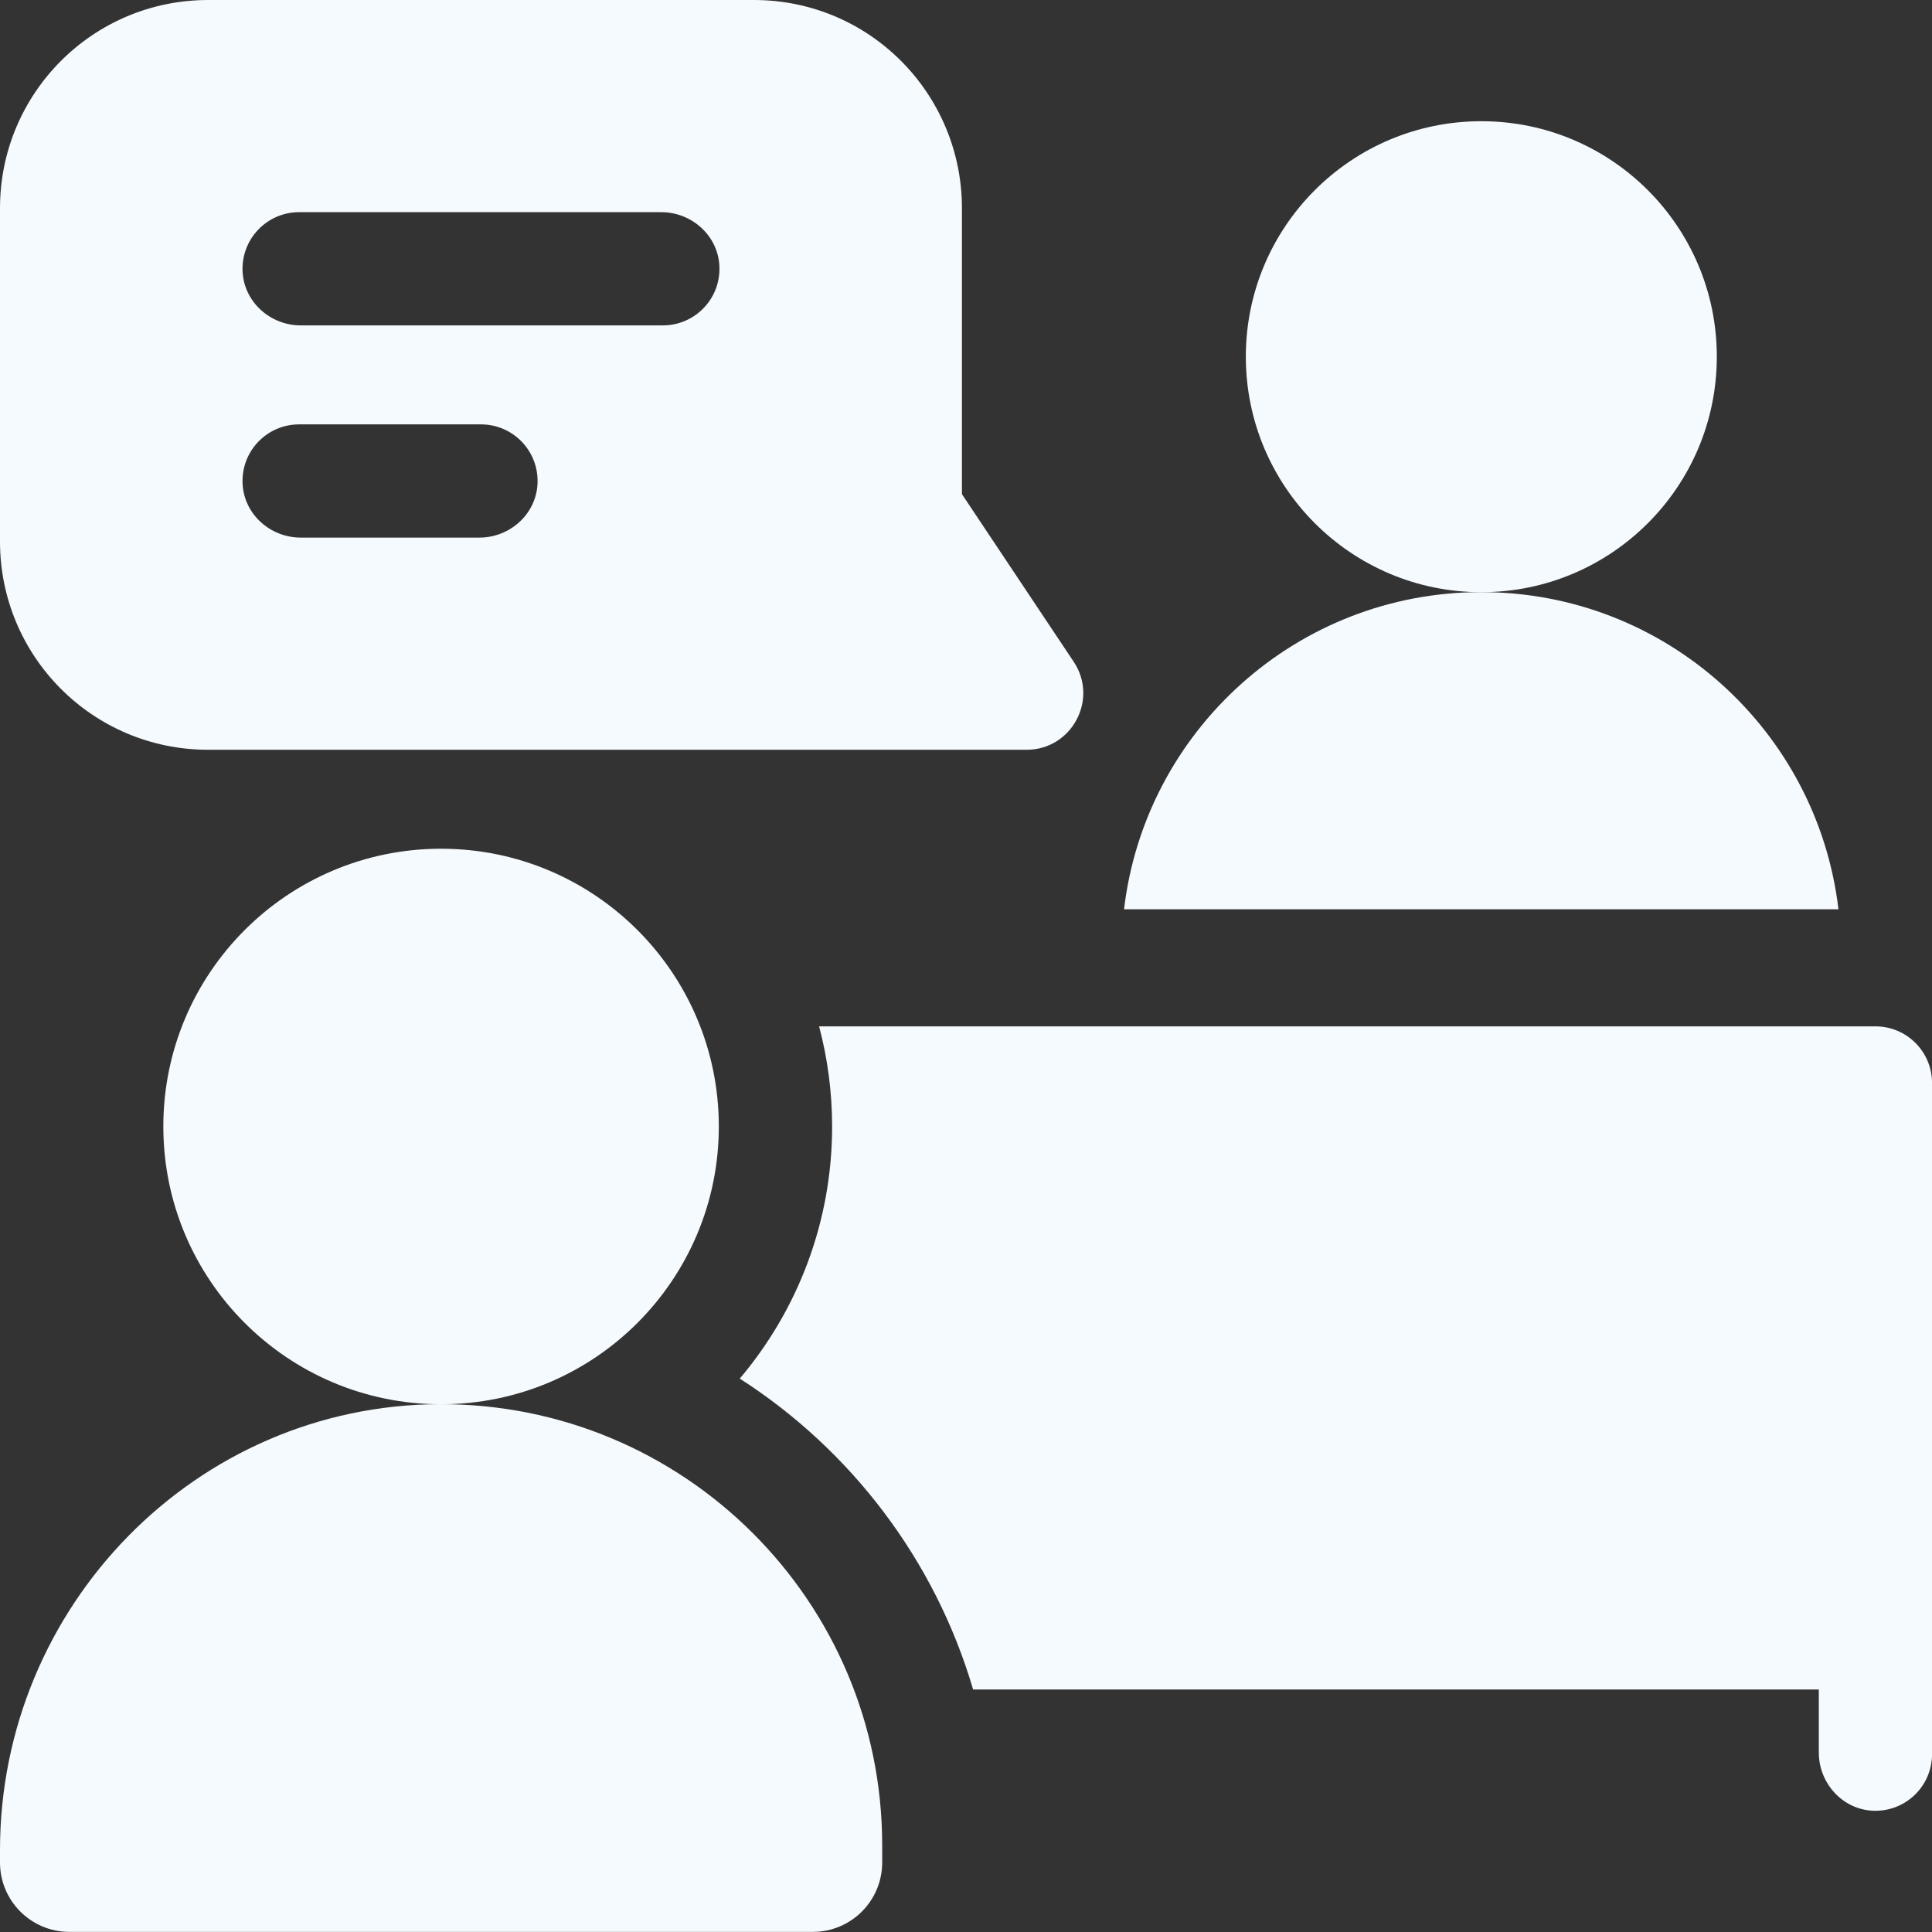
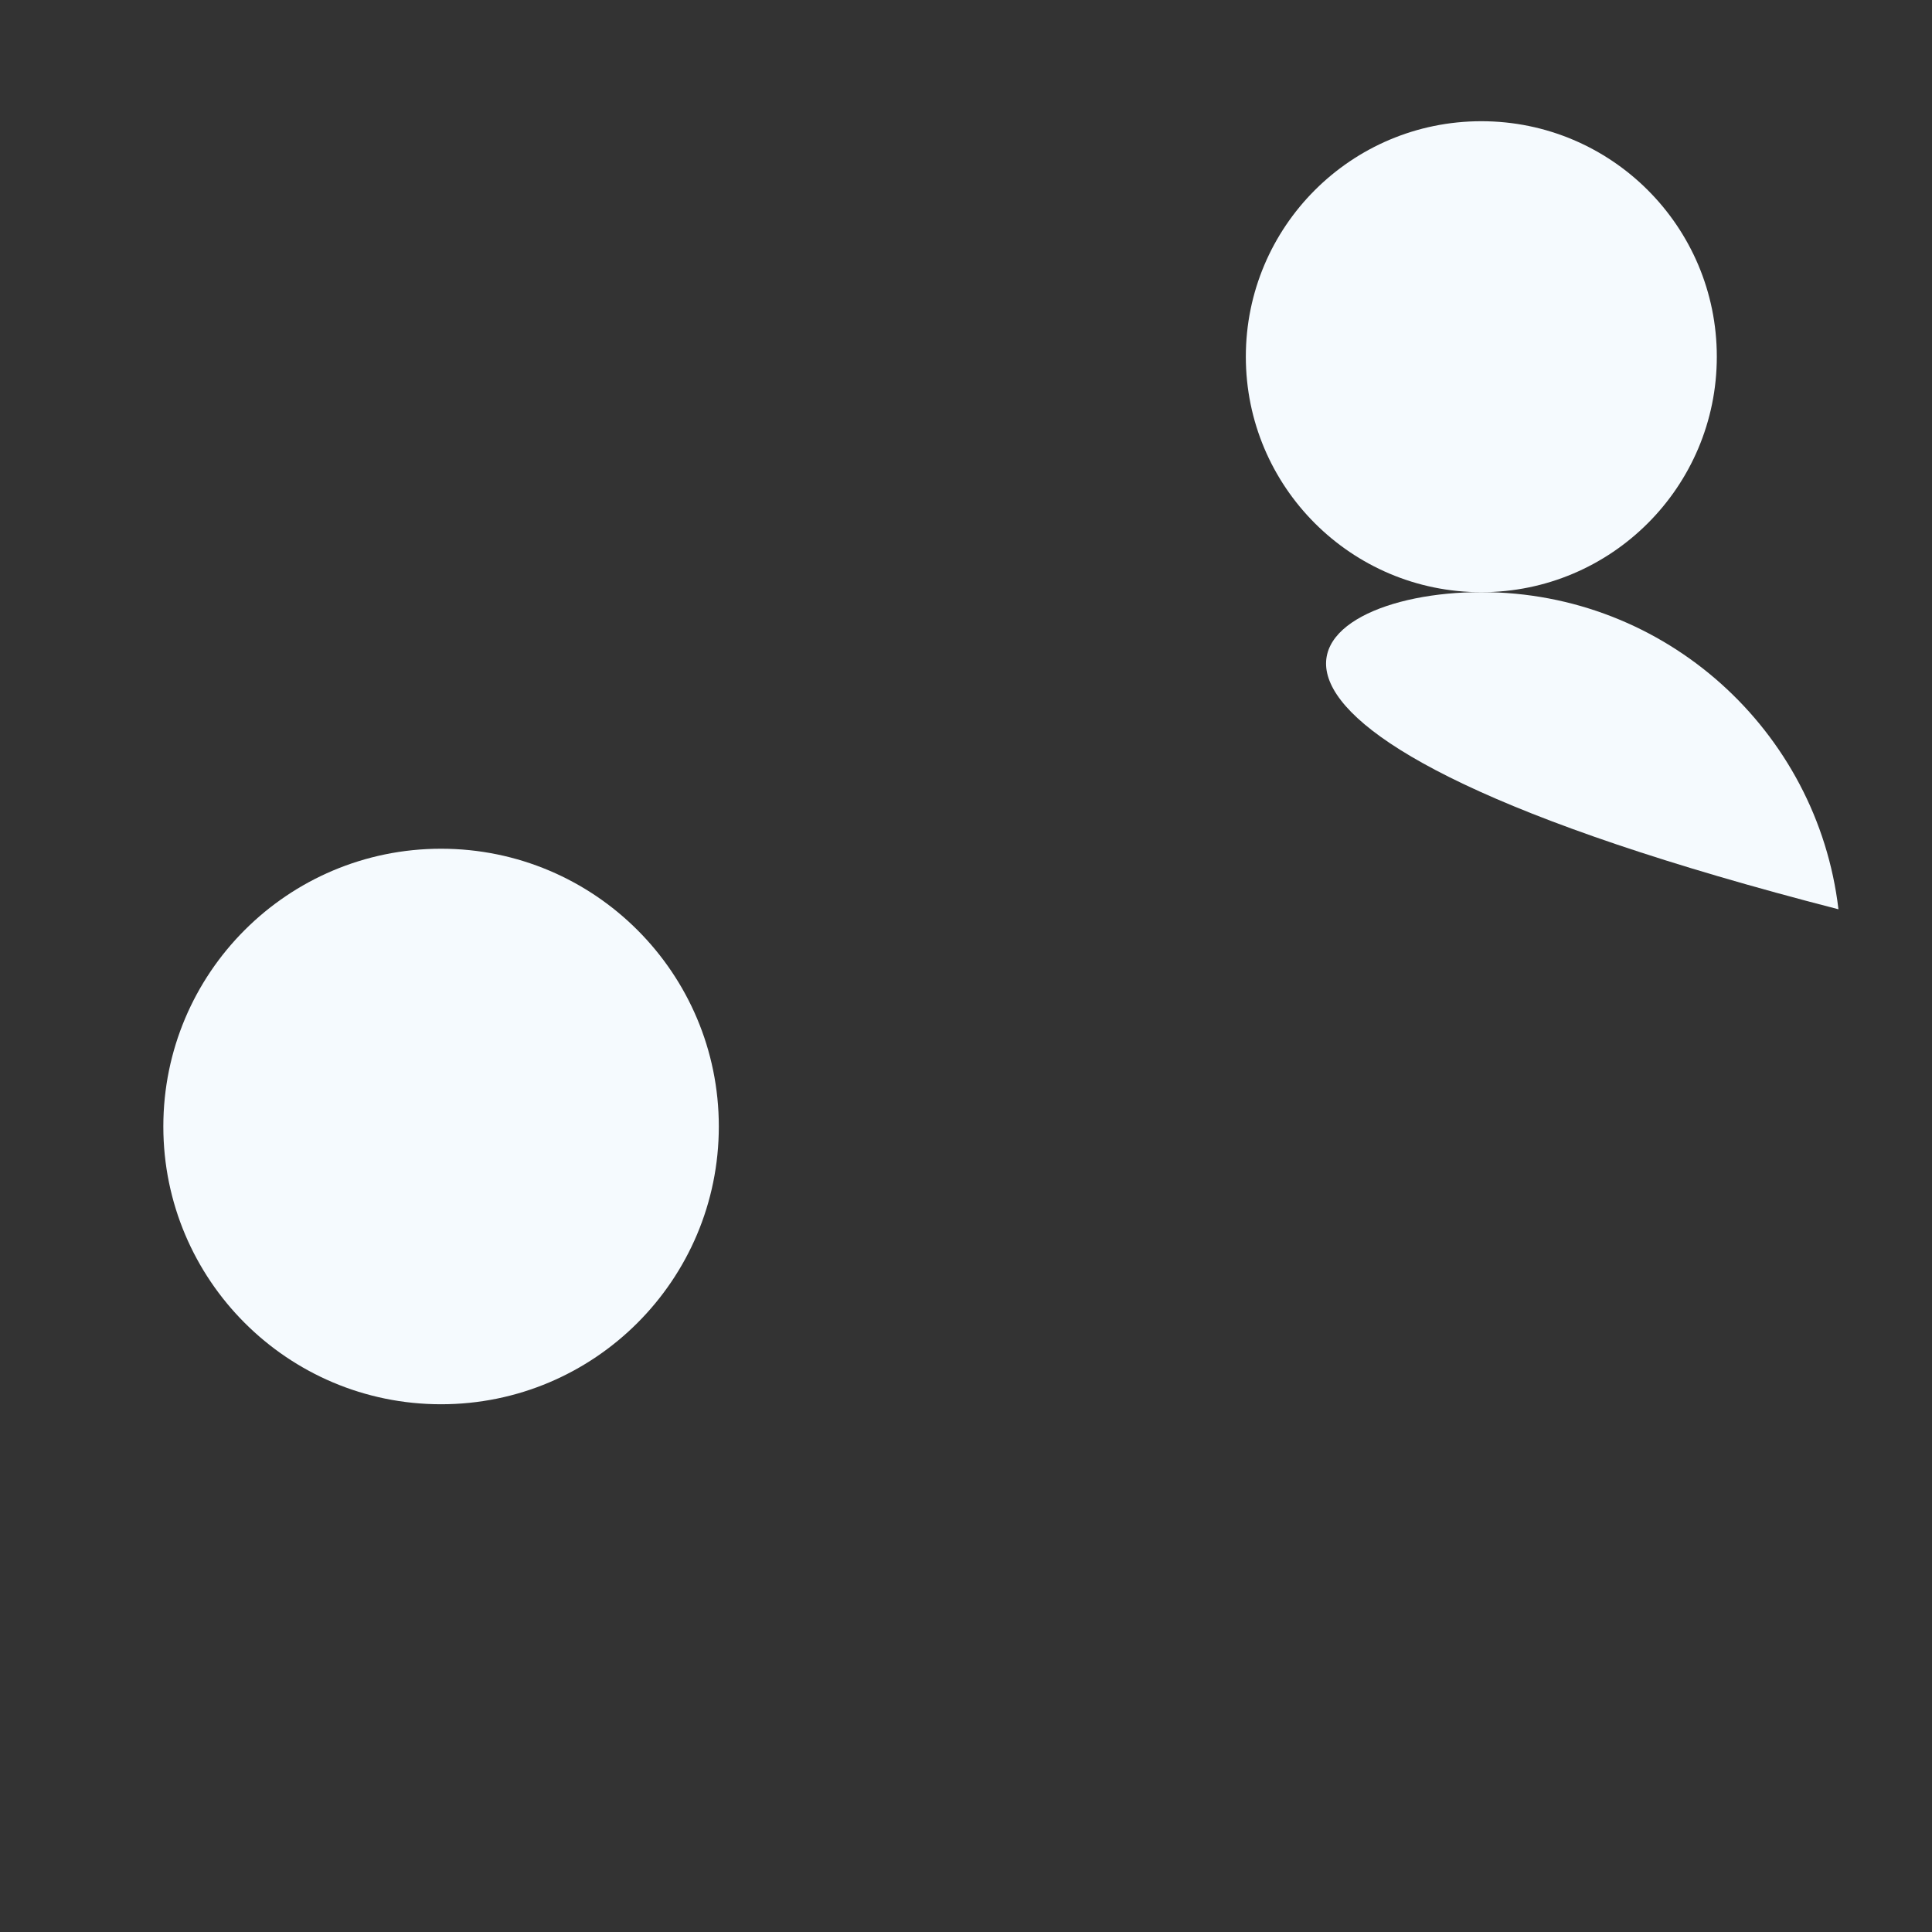
<svg xmlns="http://www.w3.org/2000/svg" width="50" height="50" viewBox="0 0 50 50" fill="none">
  <rect x="0" y="0" width="50" height="50" fill="#333333" stroke="none" />
  <g clip-path="url(#clip0_16558_22891)">
    <path d="M44.431 9.231C44.431 12.597 41.703 15.326 38.337 15.326C34.971 15.326 32.242 12.597 32.242 9.231C32.242 5.865 34.971 3.137 38.337 3.137C41.703 3.137 44.431 5.865 44.431 9.231Z" fill="#F5FAFE" />
-     <path d="M27.788 17.127L24.895 12.789V5.388C24.895 2.435 22.514 0 19.509 0H5.388C2.398 0 0 2.42 0 5.388V14.017C0 16.978 2.39 19.404 5.388 19.404H26.569C27.736 19.404 28.437 18.1 27.788 17.127ZM12.407 13.913H7.782C6.993 13.913 6.314 13.306 6.278 12.518C6.239 11.676 6.908 10.983 7.741 10.983H12.448C13.28 10.983 13.95 11.676 13.911 12.518C13.875 13.306 13.196 13.913 12.407 13.913ZM17.155 8.421H7.783C6.994 8.421 6.316 7.816 6.278 7.028C6.238 6.187 6.908 5.491 7.741 5.491H17.114C17.903 5.491 18.582 6.098 18.618 6.887C18.657 7.728 17.987 8.421 17.155 8.421Z" fill="#F5FAFE" />
-     <path d="M11.375 36.34C5.066 36.362 0 41.57 0 47.879V48.201C0 49.193 0.804 49.997 1.796 49.997H21.035C22.027 49.997 22.831 49.193 22.831 48.201V47.755C22.831 41.437 17.699 36.318 11.375 36.34Z" fill="#F5FAFE" />
    <path d="M18.603 29.153C18.603 33.123 15.385 36.342 11.415 36.342C7.445 36.342 4.227 33.123 4.227 29.153C4.227 25.183 7.445 21.965 11.415 21.965C15.385 21.965 18.603 25.183 18.603 29.153Z" fill="#F5FAFE" />
-     <path d="M47.579 23.532H29.09C29.635 18.91 33.566 15.324 38.335 15.324C43.103 15.324 47.034 18.91 47.579 23.532Z" fill="#F5FAFE" />
-     <path d="M48.536 26.562C49.345 26.562 50.001 27.218 50.001 28.027V45.398C50.001 46.23 49.307 46.901 48.465 46.861C47.678 46.823 47.071 46.145 47.071 45.356V43.724H25.184C24.199 40.372 22.022 37.524 19.145 35.678C20.635 33.915 21.535 31.638 21.535 29.154C21.535 28.259 21.418 27.391 21.198 26.562H48.536Z" fill="#F5FAFE" />
+     <path d="M47.579 23.532C29.635 18.91 33.566 15.324 38.335 15.324C43.103 15.324 47.034 18.91 47.579 23.532Z" fill="#F5FAFE" />
  </g>
  <defs>
    <clipPath id="clip0_16558_22891">
      <rect width="50" height="50" fill="white" />
    </clipPath>
  </defs>
</svg>